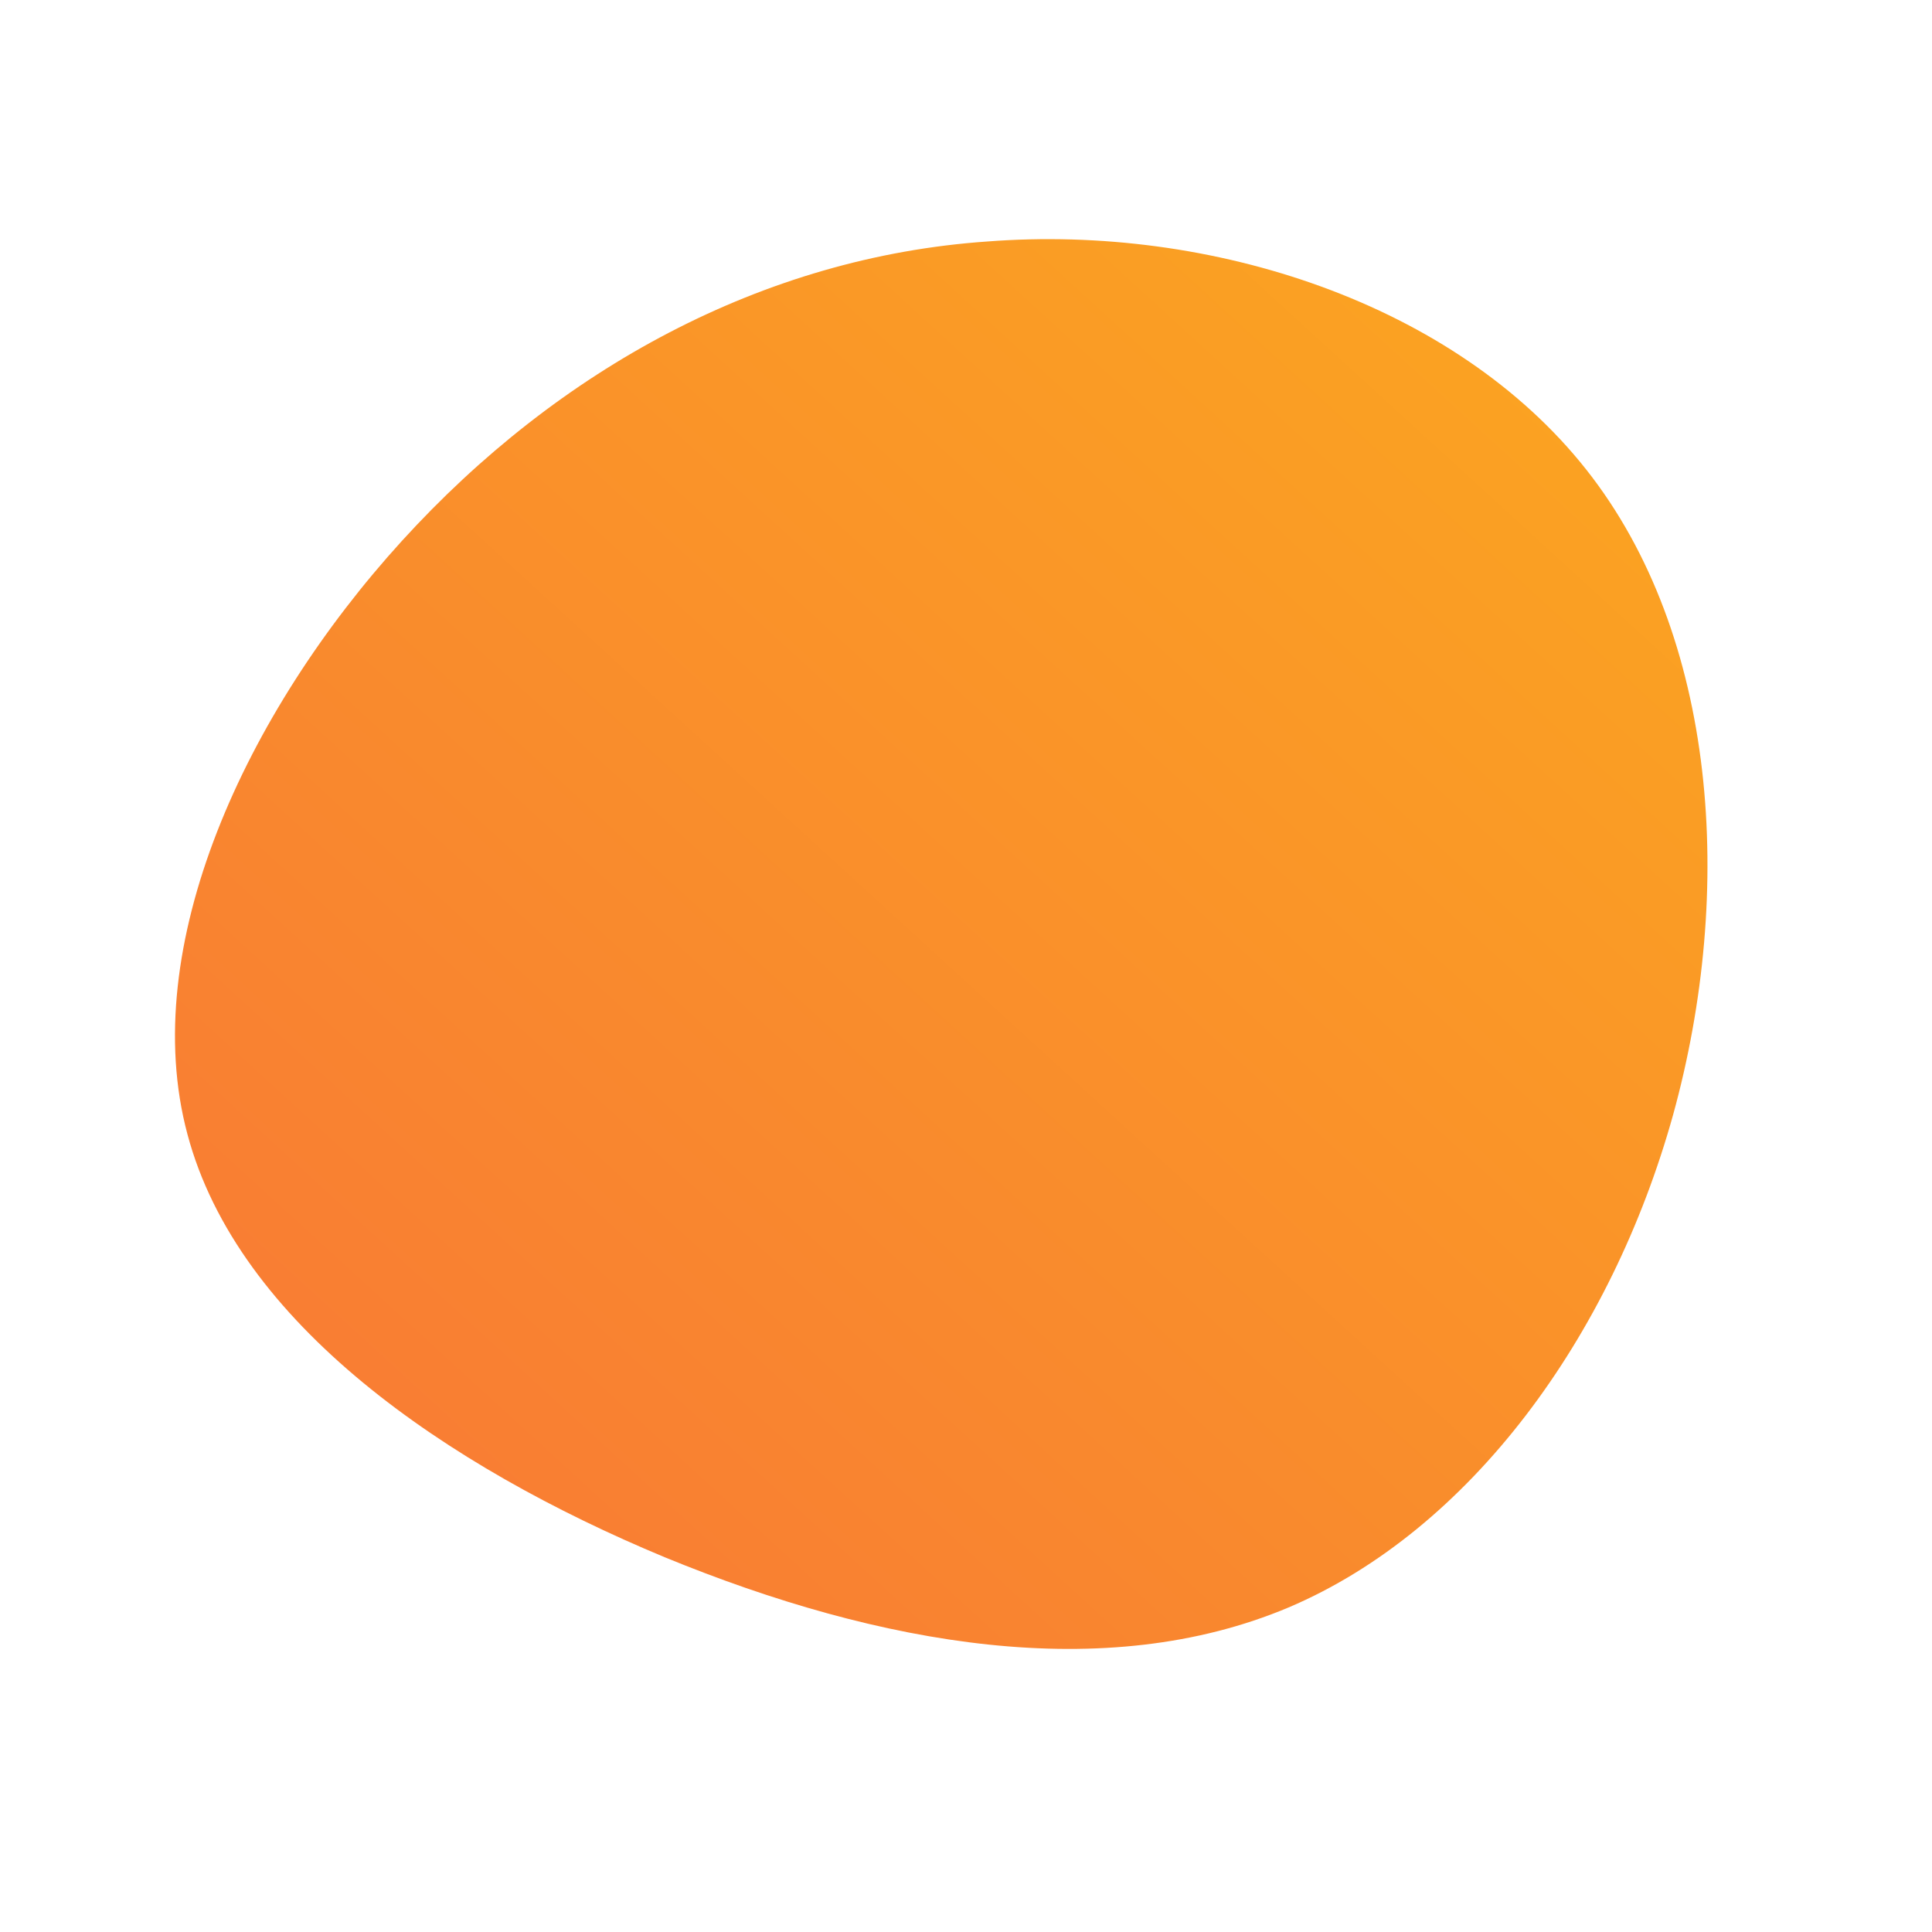
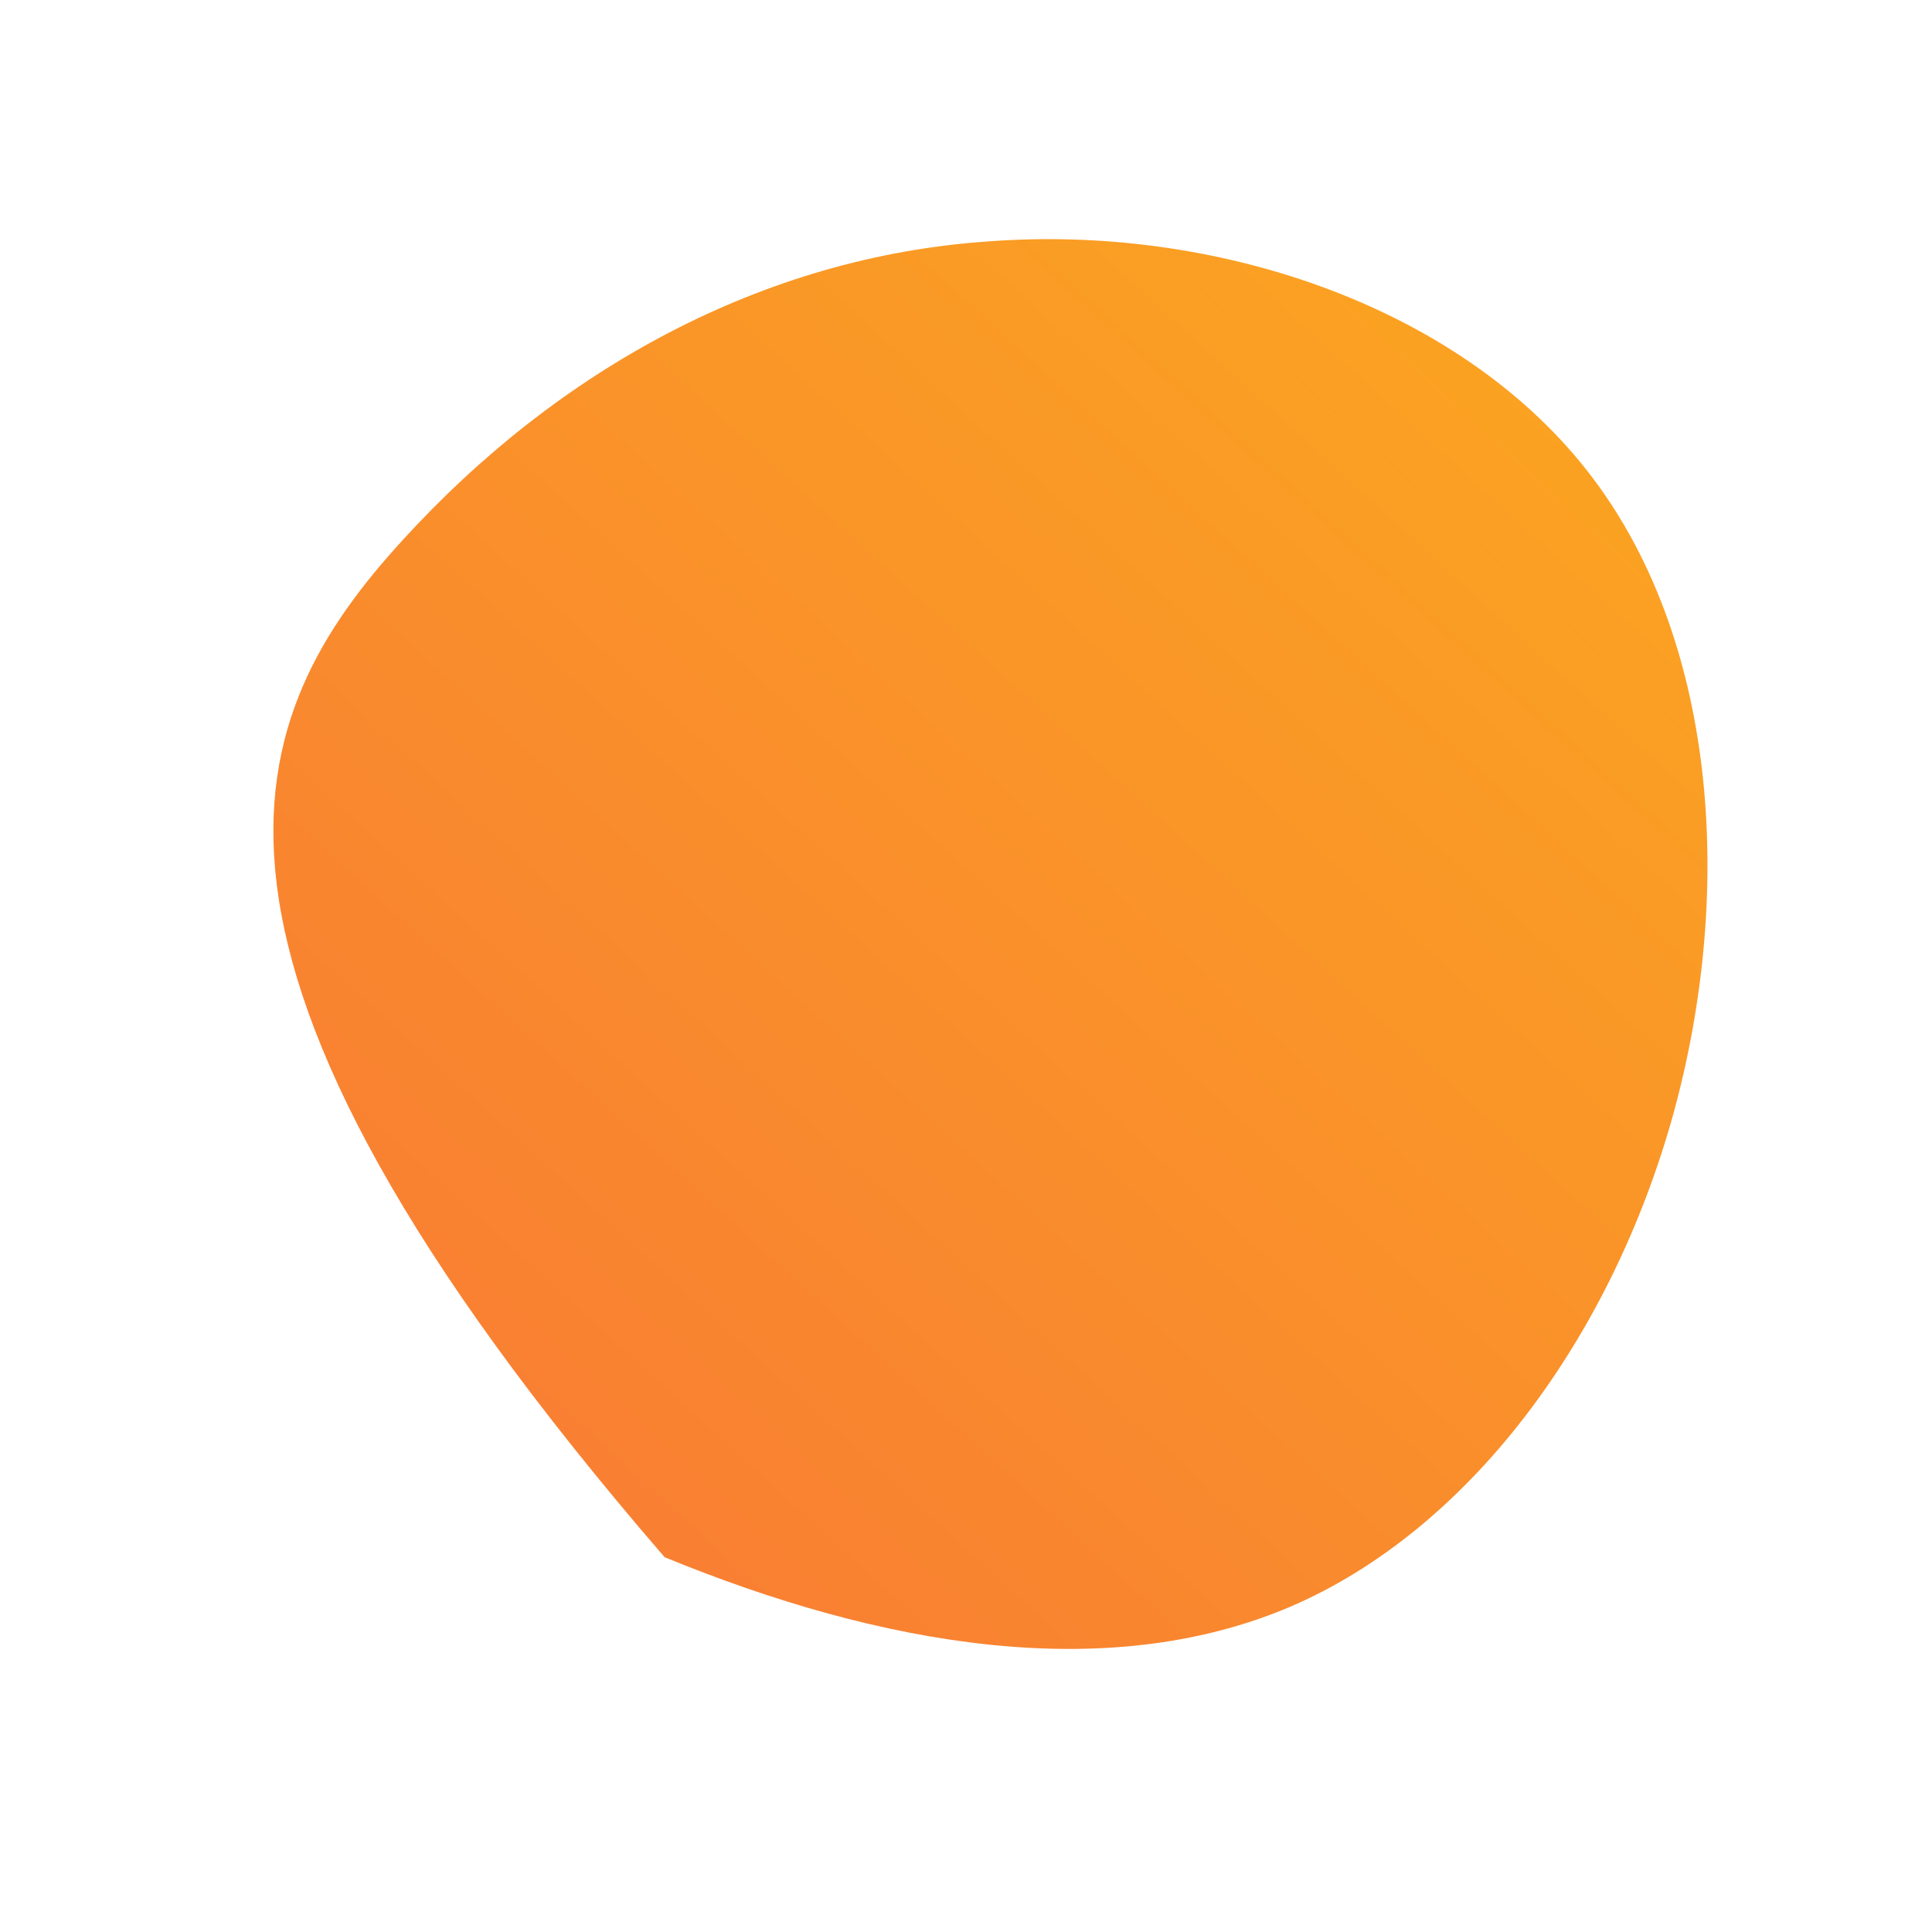
<svg xmlns="http://www.w3.org/2000/svg" id="sw-js-blob-svg" viewBox="0 0 100 100" version="1.1">
  <defs>
    <linearGradient id="sw-gradient" x1="0" x2="1" y1="1" y2="0">
      <stop id="stop1" stop-color="rgba(248, 117, 55, 1)" offset="0%" />
      <stop id="stop2" stop-color="rgba(251, 168, 31, 1)" offset="100%" />
    </linearGradient>
  </defs>
-   <path fill="url(#sw-gradient)" d="M32.1,-25.7C38.9,-17.1,39.8,-3.9,36.6,7.7C33.4,19.2,26.1,29.2,16.7,33.2C7.2,37.2,-4.4,35.2,-15.6,30.6C-26.9,25.9,-37.7,18.5,-40.3,8.7C-42.9,-1,-37.3,-13.1,-29.2,-22C-21.1,-30.9,-10.5,-36.7,1.1,-37.5C12.7,-38.4,25.3,-34.3,32.1,-25.7Z" width="100%" height="100%" transform="translate(50 50)" style="transition: 0.3s;" stroke-width="0" />
+   <path fill="url(#sw-gradient)" d="M32.1,-25.7C38.9,-17.1,39.8,-3.9,36.6,7.7C33.4,19.2,26.1,29.2,16.7,33.2C7.2,37.2,-4.4,35.2,-15.6,30.6C-42.9,-1,-37.3,-13.1,-29.2,-22C-21.1,-30.9,-10.5,-36.7,1.1,-37.5C12.7,-38.4,25.3,-34.3,32.1,-25.7Z" width="100%" height="100%" transform="translate(50 50)" style="transition: 0.3s;" stroke-width="0" />
</svg>